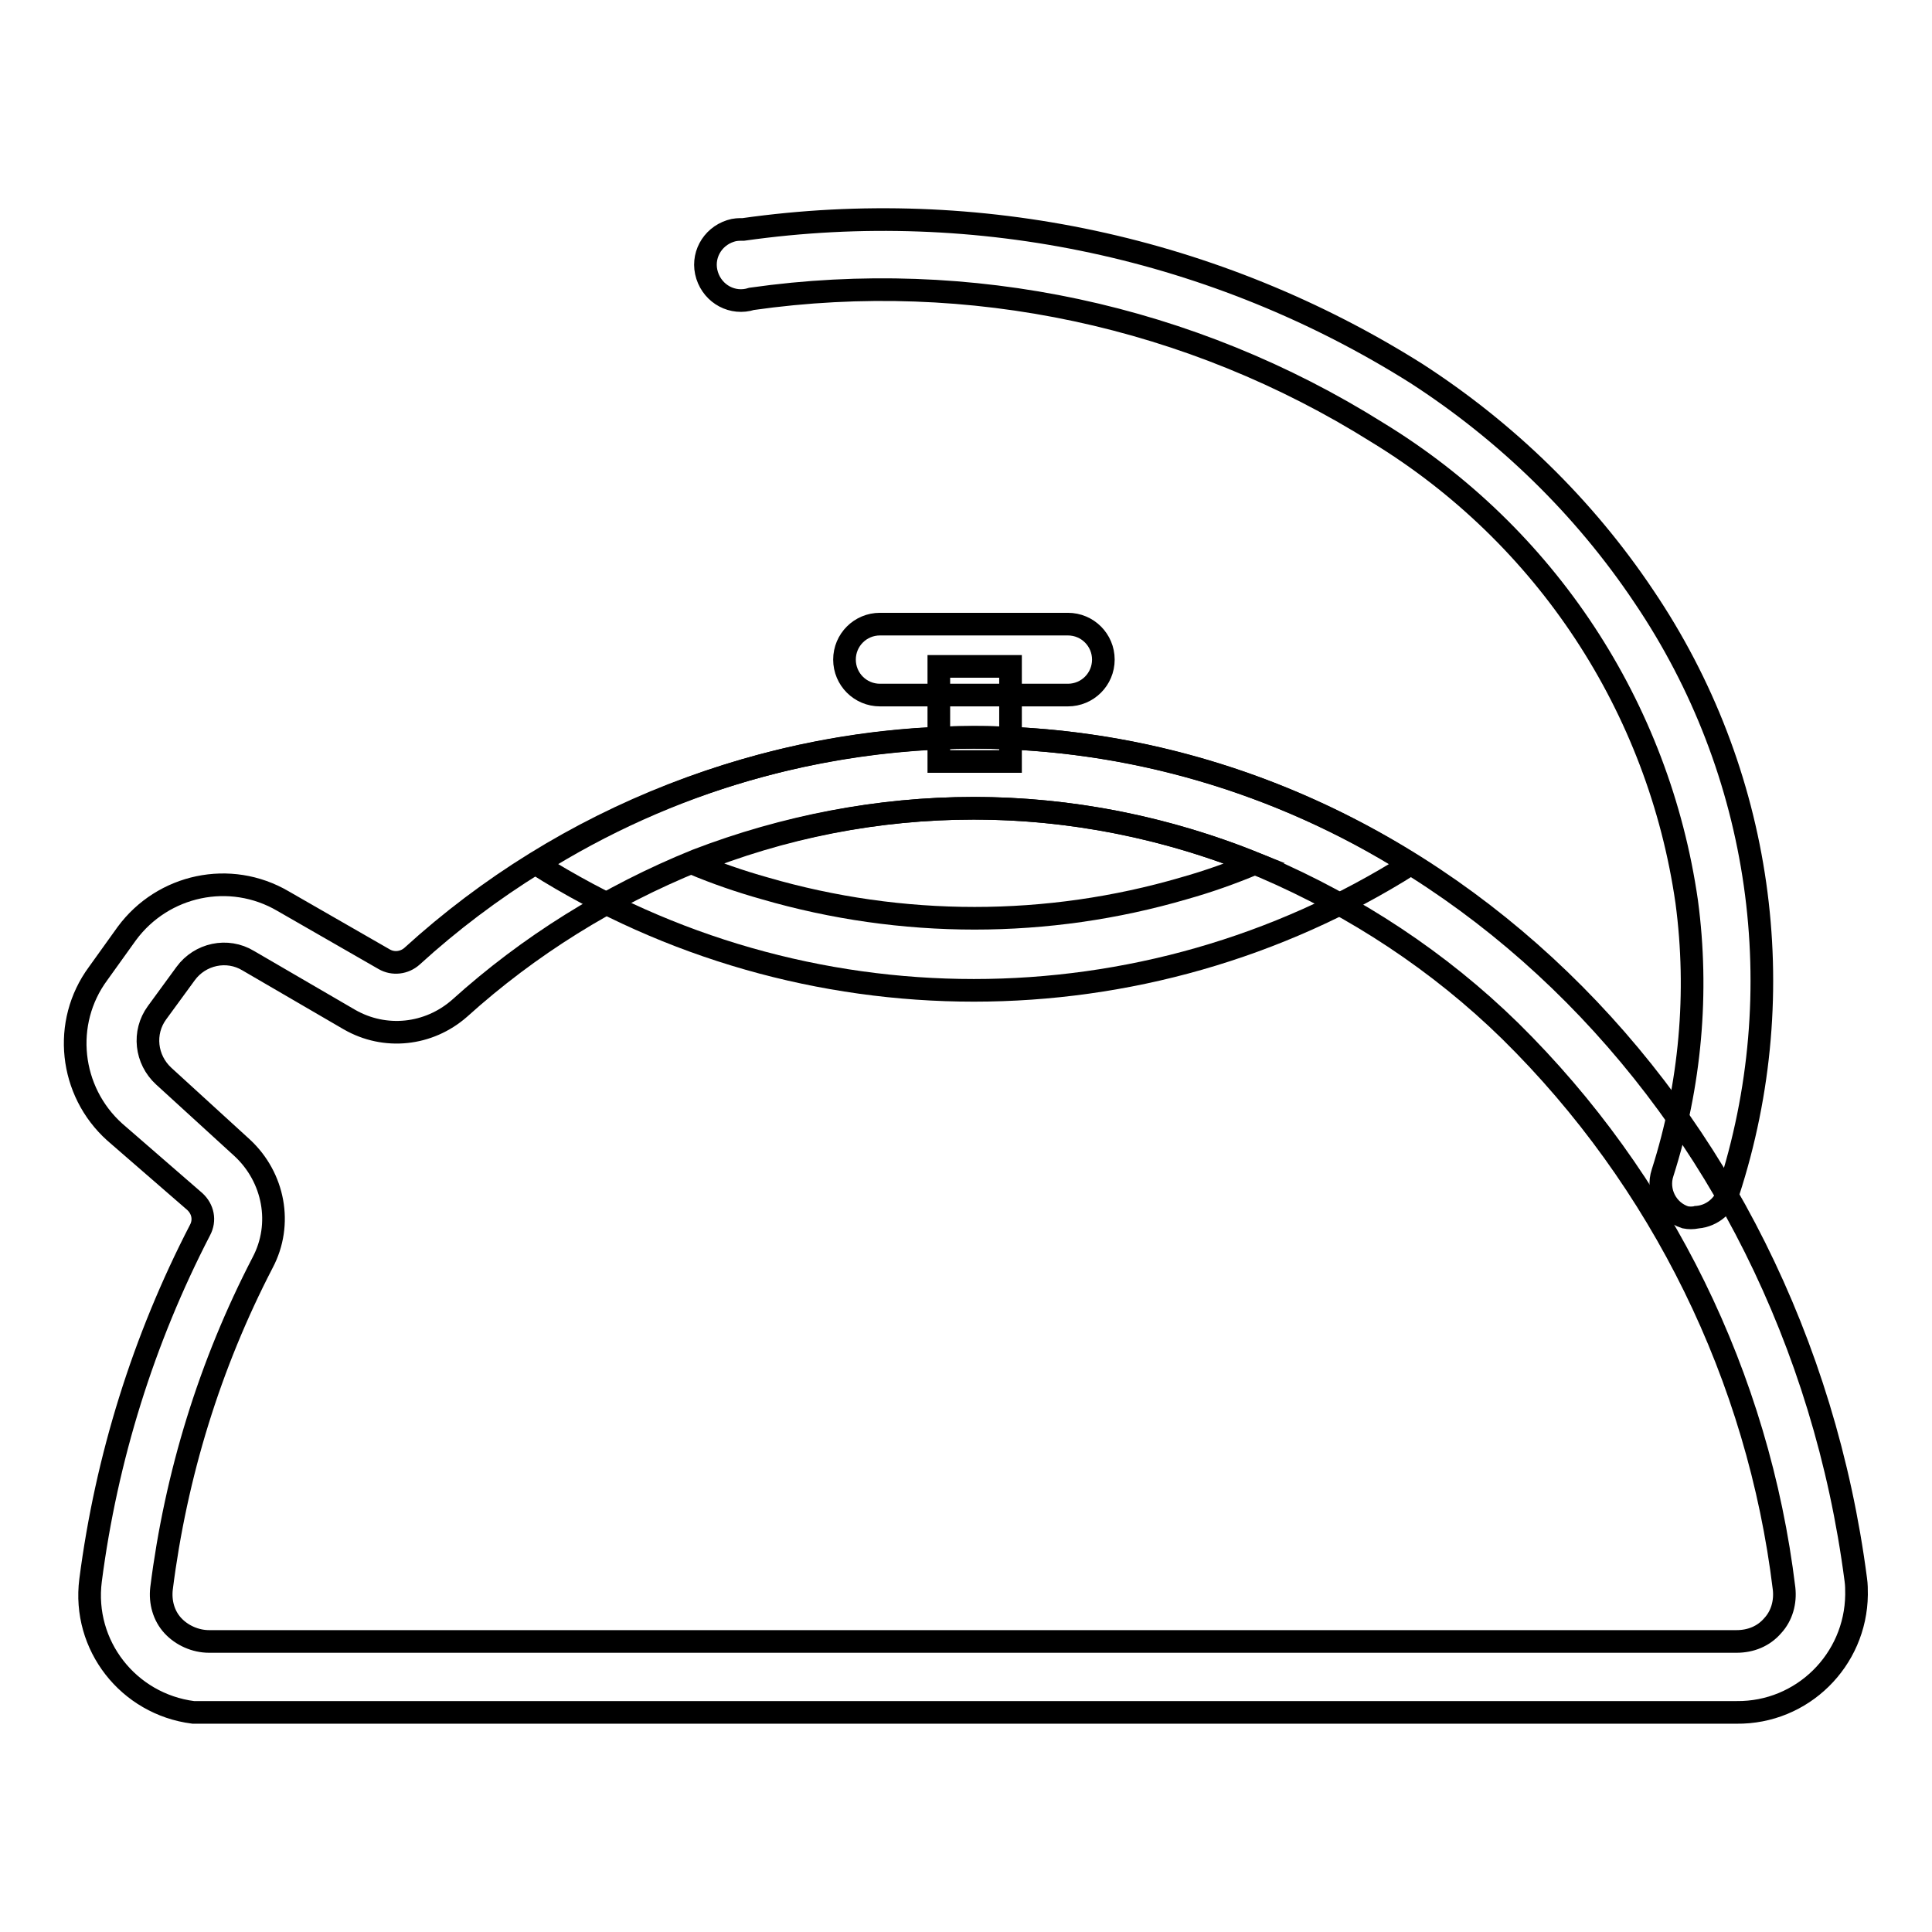
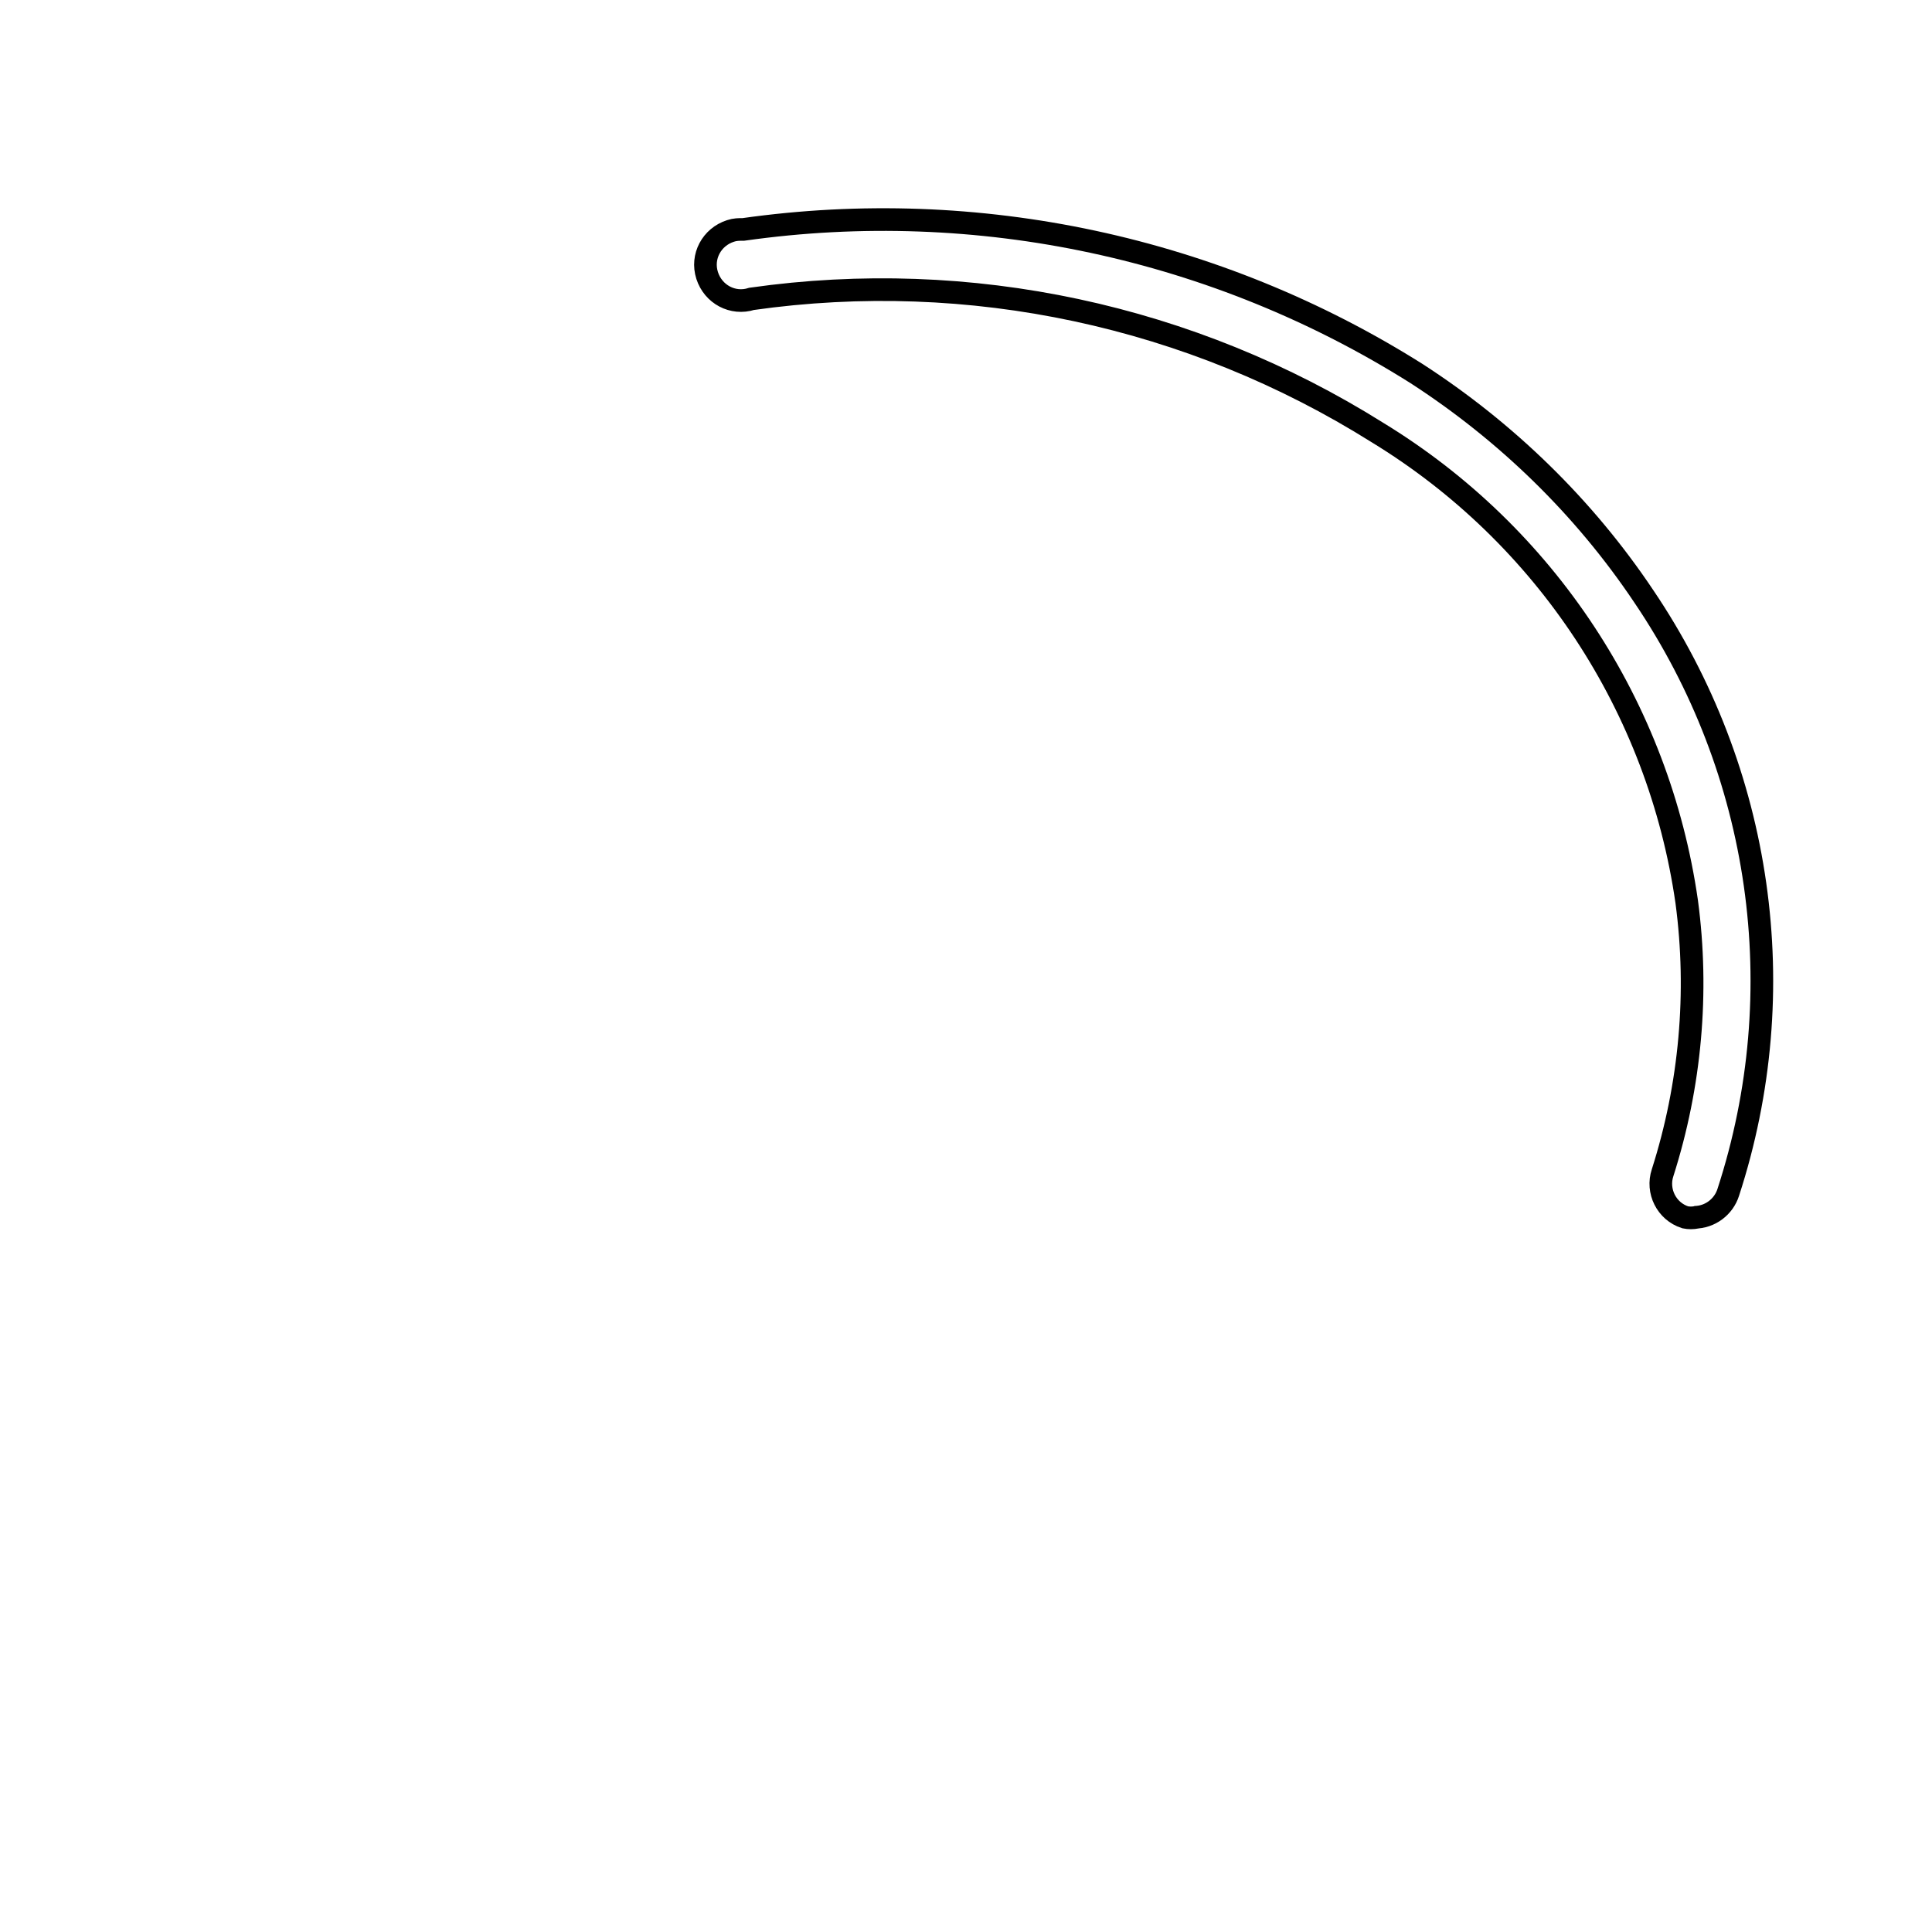
<svg xmlns="http://www.w3.org/2000/svg" version="1.1" x="0px" y="0px" viewBox="0 0 256 256" enable-background="new 0 0 256 256" xml:space="preserve">
  <g>
    <path stroke-width="3" fill-opacity="0" stroke="#000000" d="M224.8,161.3c-0.5,0.1-1,0.1-1.5,0c-2.5-0.8-3.8-3.5-3-5.9c0,0,0,0,0,0c3.7-11.6,4.8-23.9,3.2-35.9 c-3.7-25.8-18.7-48.6-41-62.2c-24.7-15.5-54-21.8-82.9-17.7c-2.5,0.8-5.1-0.6-5.9-3.1c-0.8-2.5,0.6-5.1,3.1-5.9 c0.6-0.2,1.1-0.2,1.7-0.2c31.1-4.4,62.7,2.4,89.2,19.1c11.9,7.7,22.2,17.7,30.1,29.5c15.7,23.2,19.9,52.3,11.2,79 c-0.6,1.9-2.4,3.3-4.5,3.3L224.8,161.3z" />
-     <path stroke-width="3" fill-opacity="0" stroke="#000000" d="M129,107.1c12.8,0,25.4,2.5,37.3,7.3c-3.1,1.3-6.2,2.4-9.4,3.3c-18.1,5.3-37.4,5.3-55.6,0 c-3.2-0.9-6.4-2-9.5-3.3C103.6,109.6,116.3,107.1,129,107.1 M129,97.7c-20.5,0-40.6,5.9-57.9,16.8c35.4,22.3,80.5,22.3,115.8,0 C169.6,103.6,149.5,97.7,129,97.7z" />
-     <path stroke-width="3" fill-opacity="0" stroke="#000000" d="M129,107.1c13.2,0,26.3,2.7,38.5,7.8c12.1,5.2,23.2,12.5,32.6,21.7c20.1,19.8,32.9,45.9,36.3,73.9 c0.2,1.8-0.3,3.6-1.5,4.9c-1.2,1.4-2.9,2.1-4.8,2.1H27.7c-1.8,0-3.6-0.8-4.8-2.1c-1.2-1.3-1.7-3.1-1.5-4.9 c1.9-15.1,6.4-29.7,13.4-43.2c2.7-5.1,1.5-11.3-2.7-15.2l-10.4-9.5c-2.4-2.2-2.8-5.8-0.9-8.4l3.8-5.2c1.9-2.6,5.5-3.4,8.3-1.7 l13.4,7.8c4.7,2.7,10.5,2.1,14.6-1.5c9.2-8.3,19.8-14.9,31.4-19.6C104,109.5,116.5,107.1,129,107.1 M129,97.7 c-27.5,0.1-54.1,10.5-74.4,29c-1,0.9-2.5,1.1-3.7,0.4l-13.4-7.7c-7-4.1-15.9-2.2-20.7,4.3L13,129c-4.8,6.5-3.8,15.6,2.2,21 l10.6,9.2c1.1,1,1.4,2.5,0.7,3.8c-7.5,14.5-12.4,30.2-14.5,46.4c-1.1,8.6,5,16.4,13.6,17.5c0,0,0,0,0.1,0h204.4 c8.7,0.1,15.8-6.9,15.9-15.6c0-0.7,0-1.3-0.1-2C237.7,146.3,188.5,97.7,129,97.7L129,97.7z" />
-     <path stroke-width="3" fill-opacity="0" stroke="#000000" d="M124.4,88.3h9.5v12.6h-9.5V88.3z" />
-     <path stroke-width="3" fill-opacity="0" stroke="#000000" d="M141.5,92.1h-24.9c-2.6,0-4.7-2.1-4.7-4.7c0-2.6,2.1-4.7,4.7-4.7c0,0,0,0,0,0h24.9c2.6,0,4.7,2.1,4.7,4.7 C146.2,90,144.1,92.1,141.5,92.1z" />
  </g>
</svg>